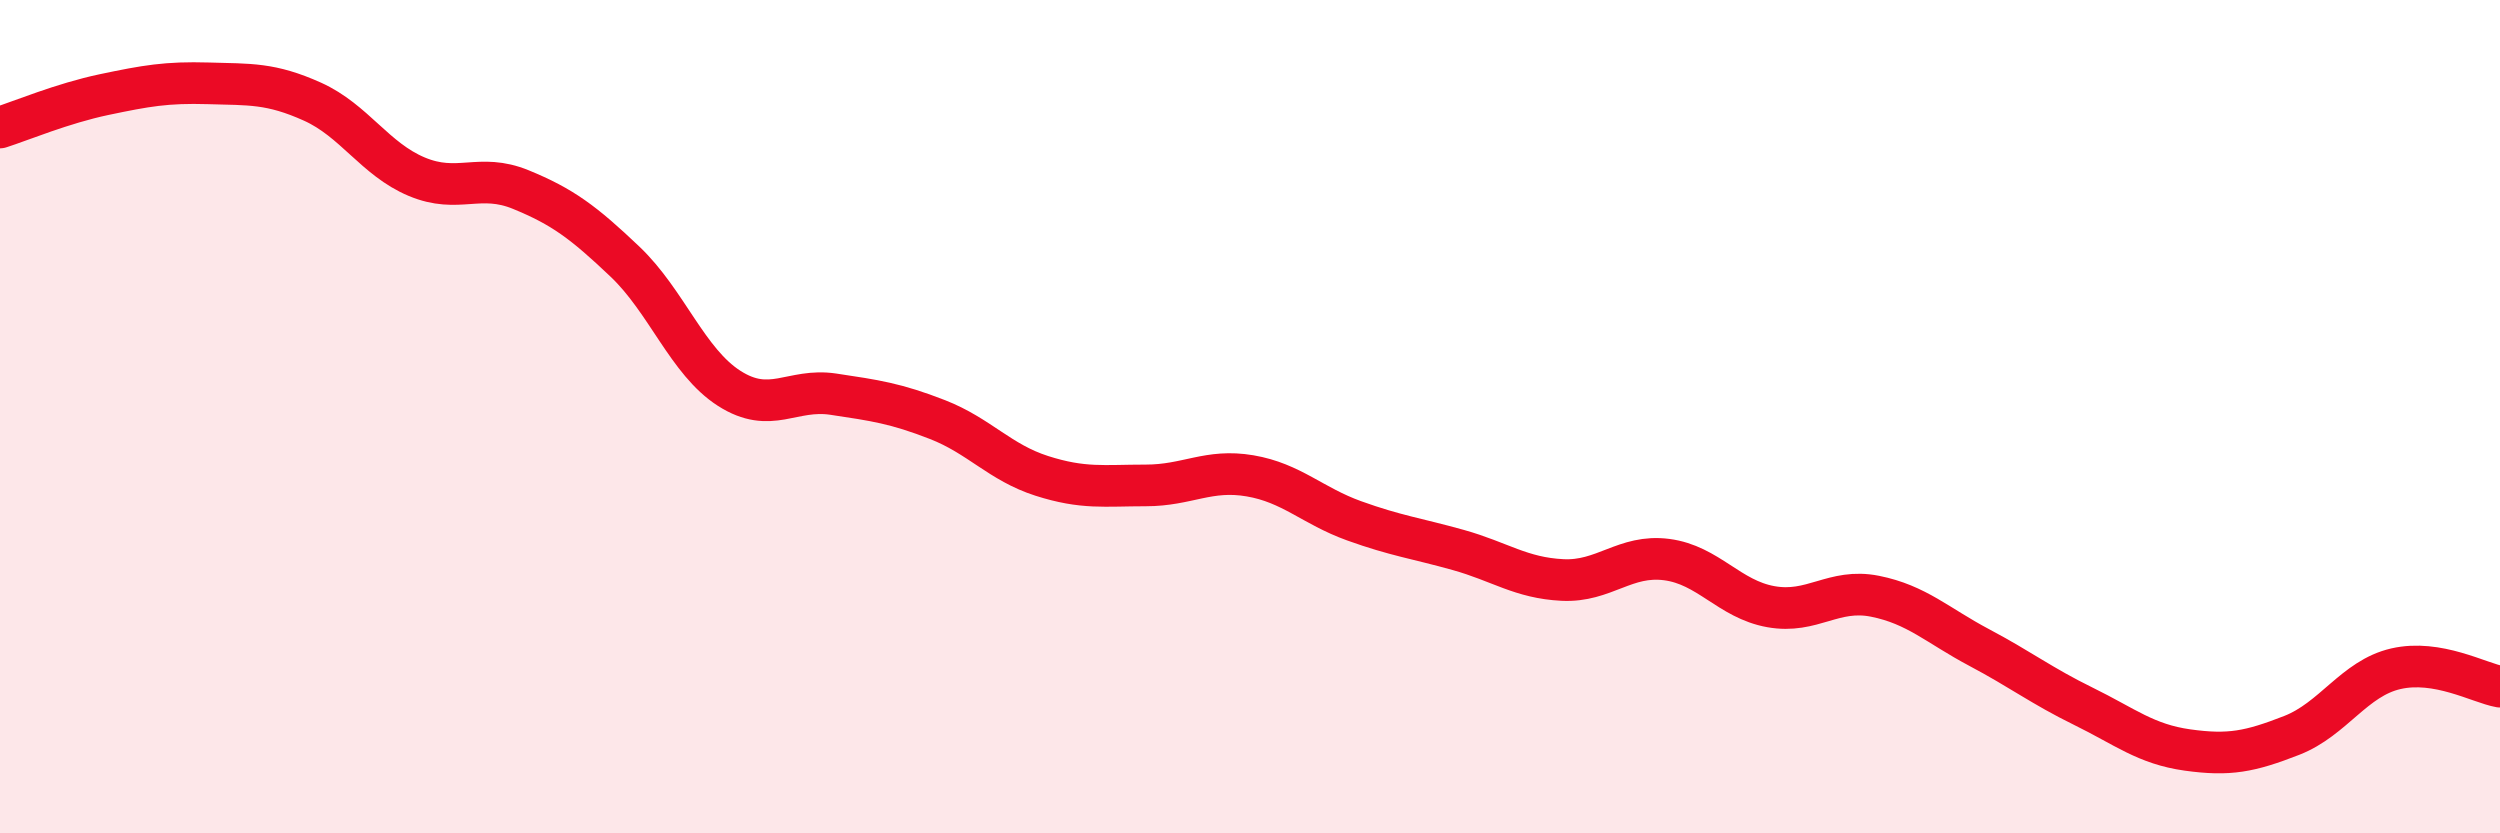
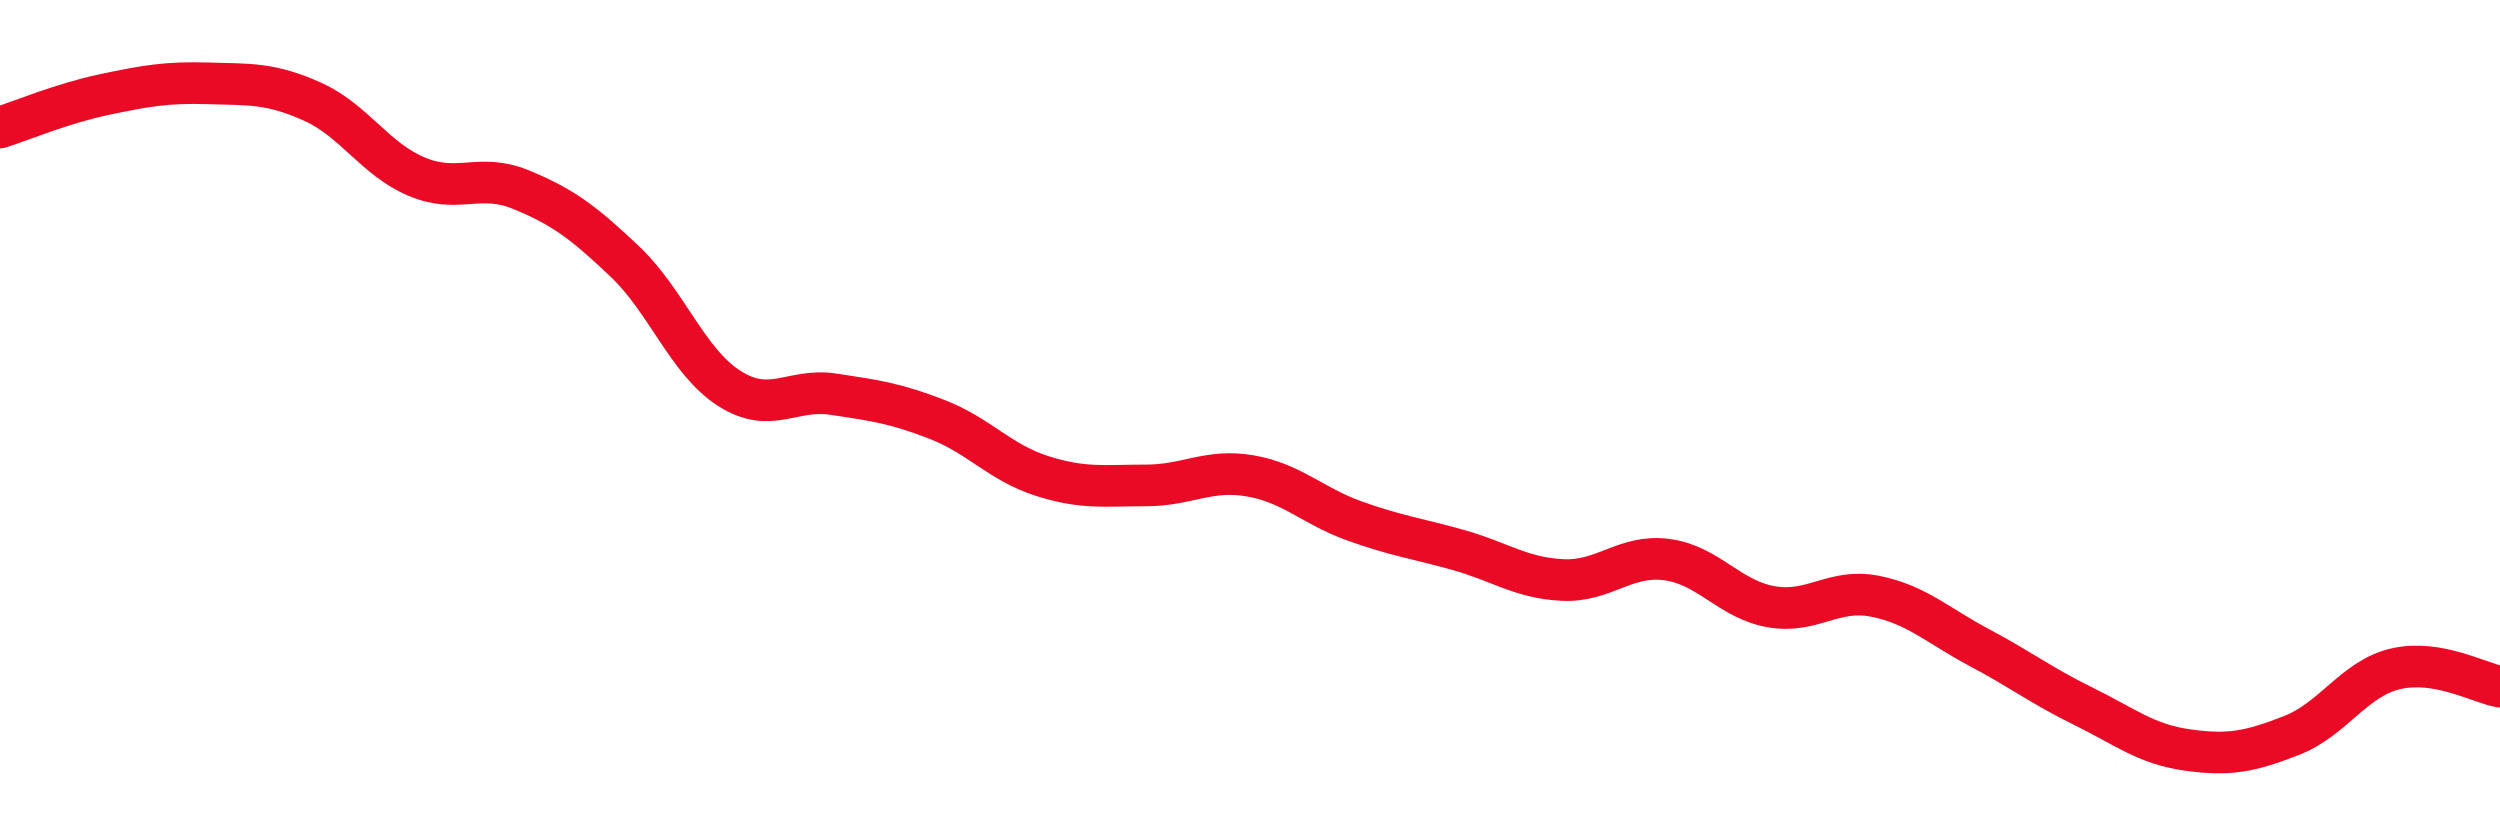
<svg xmlns="http://www.w3.org/2000/svg" width="60" height="20" viewBox="0 0 60 20">
-   <path d="M 0,3.06 C 0.5,2.9 1.5,2.48 2.5,2.27 C 3.5,2.06 4,1.97 5,2 C 6,2.03 6.5,1.99 7.5,2.44 C 8.5,2.89 9,3.82 10,4.24 C 11,4.66 11.5,4.14 12.5,4.55 C 13.5,4.96 14,5.33 15,6.28 C 16,7.23 16.5,8.68 17.5,9.32 C 18.5,9.96 19,9.31 20,9.46 C 21,9.61 21.5,9.68 22.5,10.07 C 23.5,10.46 24,11.1 25,11.42 C 26,11.74 26.5,11.65 27.5,11.65 C 28.5,11.65 29,11.25 30,11.42 C 31,11.59 31.5,12.14 32.5,12.5 C 33.5,12.86 34,12.92 35,13.2 C 36,13.48 36.5,13.87 37.5,13.92 C 38.5,13.97 39,13.3 40,13.43 C 41,13.56 41.5,14.38 42.5,14.56 C 43.5,14.74 44,14.11 45,14.31 C 46,14.51 46.5,15.01 47.5,15.54 C 48.5,16.07 49,16.46 50,16.95 C 51,17.44 51.5,17.86 52.5,18 C 53.5,18.14 54,18.04 55,17.65 C 56,17.26 56.5,16.28 57.5,16.05 C 58.5,15.82 59.5,16.39 60,16.48L60 20L0 20Z" fill="#EB0A25" opacity="0.1" stroke-linecap="round" stroke-linejoin="round" />
  <path d="M 0,3.06 C 0.5,2.9 1.5,2.48 2.5,2.27 C 3.5,2.06 4,1.97 5,2 C 6,2.03 6.5,1.99 7.5,2.44 C 8.5,2.89 9,3.82 10,4.24 C 11,4.66 11.5,4.14 12.5,4.55 C 13.5,4.96 14,5.33 15,6.28 C 16,7.23 16.5,8.68 17.5,9.32 C 18.5,9.96 19,9.31 20,9.46 C 21,9.61 21.5,9.68 22.5,10.07 C 23.5,10.46 24,11.1 25,11.42 C 26,11.74 26.5,11.65 27.5,11.65 C 28.5,11.65 29,11.25 30,11.42 C 31,11.59 31.5,12.14 32.5,12.5 C 33.5,12.86 34,12.92 35,13.2 C 36,13.48 36.5,13.87 37.5,13.92 C 38.5,13.97 39,13.3 40,13.43 C 41,13.56 41.5,14.38 42.5,14.56 C 43.5,14.74 44,14.11 45,14.31 C 46,14.51 46.5,15.01 47.5,15.54 C 48.5,16.07 49,16.46 50,16.95 C 51,17.44 51.5,17.86 52.5,18 C 53.5,18.14 54,18.04 55,17.65 C 56,17.26 56.5,16.28 57.5,16.05 C 58.5,15.82 59.5,16.39 60,16.48" stroke="#EB0A25" stroke-width="1" fill="none" stroke-linecap="round" stroke-linejoin="round" />
</svg>